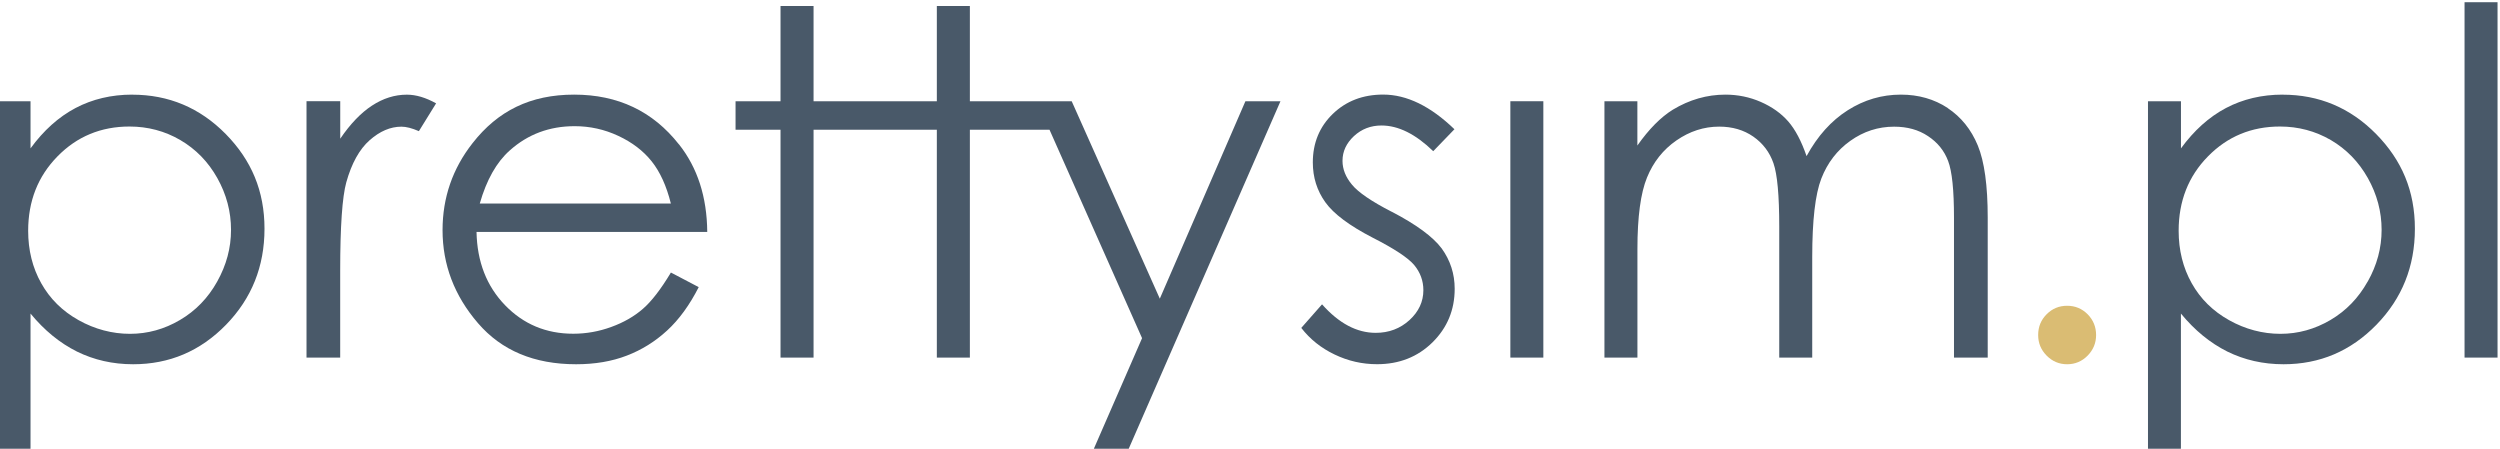
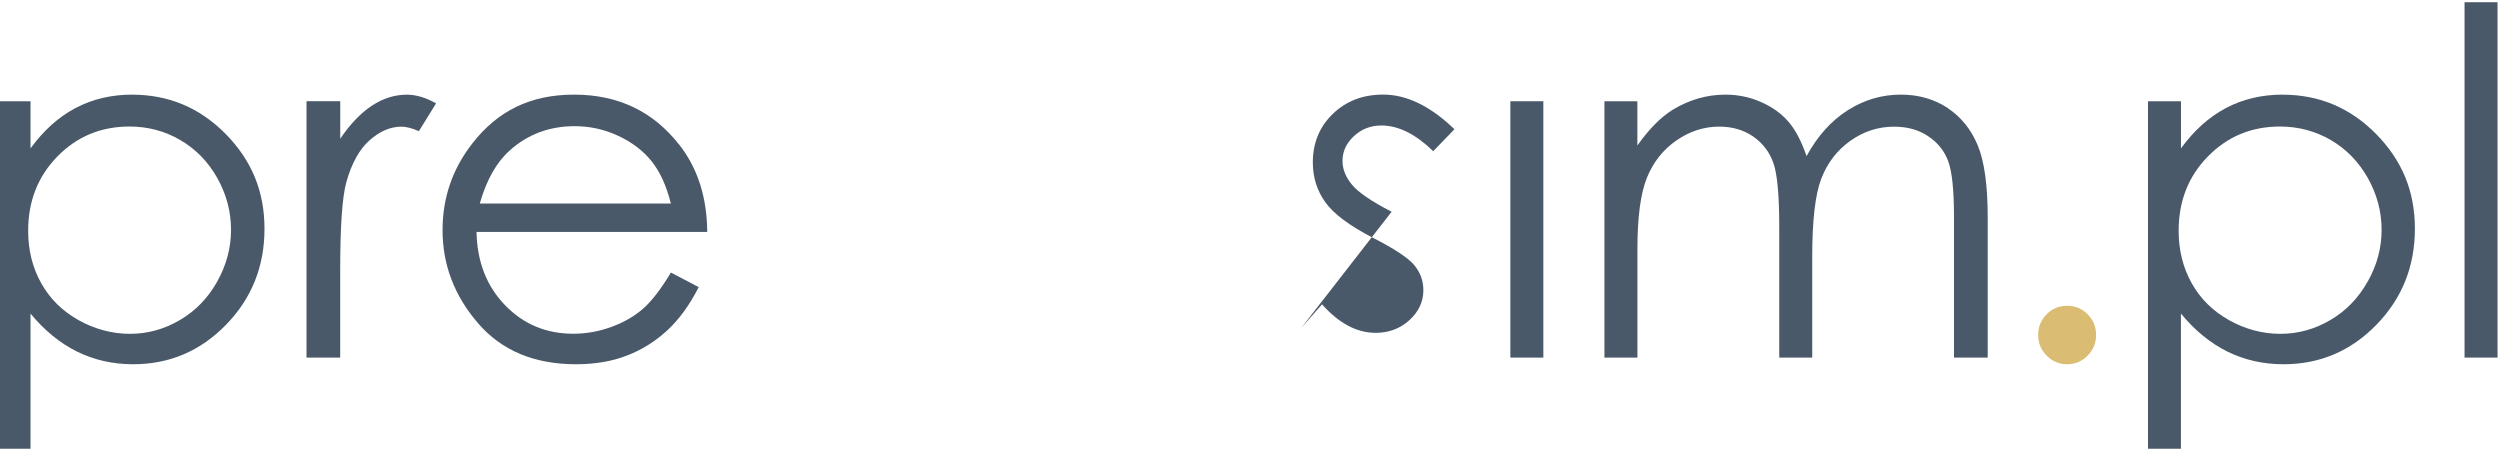
<svg xmlns="http://www.w3.org/2000/svg" id="Layer_1" data-name="Layer 1" viewBox="0 0 507 91">
  <defs>
    <style>
      .cls-1 {
        fill: #dabc73;
      }

      .cls-1, .cls-2 {
        stroke-width: 0px;
      }

      .cls-2 {
        fill: #495969;
      }
    </style>
  </defs>
  <path class="cls-2" d="M26.82,19.19c-4.23,0-8.07.91-11.51,2.72-3.44,1.82-6.47,4.55-9.12,8.18v-9.56H-.5v71.02h6.69v-27.96c2.8,3.41,5.94,5.97,9.4,7.7,3.47,1.71,7.27,2.58,11.41,2.58,7.36,0,13.63-2.67,18.84-8.01,5.2-5.34,7.8-11.83,7.8-19.47s-2.63-13.89-7.87-19.22c-5.25-5.32-11.57-7.97-18.95-7.97h0ZM44.05,57.1c-1.87,3.35-4.39,5.94-7.56,7.8-3.16,1.86-6.54,2.8-10.13,2.8s-7.13-.93-10.42-2.77c-3.29-1.84-5.82-4.34-7.58-7.49-1.77-3.15-2.65-6.7-2.65-10.64,0-6.01,1.98-11.04,5.94-15.08,3.95-4.04,8.83-6.06,14.61-6.06,3.72,0,7.16.91,10.3,2.74,3.15,1.84,5.65,4.4,7.51,7.71,1.85,3.3,2.78,6.81,2.78,10.5s-.94,7.16-2.81,10.5h0Z" />
  <path class="cls-2" d="M75.45,21.41c-2.26,1.48-4.41,3.72-6.45,6.72v-7.6h-6.84v51.99h6.83v-17.58c0-9.02.42-15.01,1.24-17.97,1.08-3.86,2.66-6.7,4.73-8.53,2.07-1.83,4.22-2.75,6.45-2.75.96,0,2.14.3,3.54.91l3.49-5.64c-2.1-1.17-4.08-1.76-5.93-1.76-2.45,0-4.81.74-7.07,2.22h0Z" />
  <g>
    <path class="cls-2" d="M137.68,29.27c-5.29-6.72-12.37-10.08-21.24-10.08s-15.48,3.28-20.61,9.85c-4.05,5.16-6.08,11.04-6.08,17.63,0,7.01,2.39,13.3,7.18,18.86,4.78,5.56,11.41,8.34,19.9,8.34,3.82,0,7.25-.58,10.28-1.75,3.03-1.16,5.76-2.86,8.18-5.09,2.43-2.23,4.56-5.17,6.41-8.8l-5.64-2.96c-2.04,3.4-3.94,5.86-5.69,7.37-1.76,1.53-3.88,2.75-6.39,3.66-2.5.92-5.08,1.38-7.73,1.38-5.49,0-10.1-1.93-13.83-5.79-3.73-3.86-5.66-8.81-5.78-14.85h46.79c-.06-7.11-1.98-13.03-5.74-17.78h0ZM97.3,41.27c1.37-4.78,3.39-8.37,6.08-10.76,3.66-3.28,8.05-4.92,13.15-4.92,3.1,0,6.05.65,8.85,1.96,2.81,1.31,5.06,3.02,6.77,5.16,1.71,2.14,3.01,4.99,3.9,8.56h-38.75Z" />
-     <polygon class="cls-2" points="235.21 60.57 217.34 20.53 196.69 20.53 196.69 1.22 189.99 1.22 189.99 20.53 164.99 20.53 164.99 1.22 158.29 1.22 158.29 20.53 149.17 20.53 149.17 26.31 158.29 26.31 158.29 72.52 164.99 72.52 164.99 26.31 189.99 26.31 189.99 72.52 196.69 72.52 196.69 26.31 212.84 26.31 231.61 68.58 221.6 91.54 228.67 91.54 259.68 20.53 252.57 20.53 235.21 60.57 235.21 60.57" />
  </g>
-   <path class="cls-2" d="M282.22,42.94c-4.09-2.1-6.77-3.94-8.04-5.49-1.28-1.53-1.92-3.14-1.92-4.83,0-1.92.78-3.58,2.32-5.02,1.55-1.43,3.41-2.15,5.58-2.15,3.42,0,6.92,1.74,10.5,5.21l4.3-4.45c-4.85-4.68-9.67-7.03-14.45-7.03-4.11,0-7.52,1.31-10.22,3.92-2.7,2.61-4.05,5.9-4.05,9.84,0,3.03.85,5.72,2.54,8.08,1.69,2.36,4.88,4.74,9.58,7.17,4.38,2.23,7.19,4.08,8.43,5.55,1.24,1.49,1.87,3.2,1.87,5.11,0,2.32-.94,4.35-2.82,6.07-1.89,1.72-4.17,2.58-6.85,2.58-3.84,0-7.46-1.93-10.88-5.78l-4.21,4.78c1.78,2.3,4.04,4.1,6.77,5.4,2.73,1.31,5.59,1.96,8.6,1.96,4.5,0,8.24-1.48,11.25-4.44,2.99-2.96,4.49-6.58,4.49-10.85,0-3.03-.88-5.75-2.63-8.18-1.79-2.39-5.18-4.87-10.15-7.46h0Z" />
+   <path class="cls-2" d="M282.22,42.94c-4.09-2.1-6.77-3.94-8.04-5.49-1.28-1.53-1.92-3.14-1.92-4.83,0-1.92.78-3.58,2.32-5.02,1.55-1.43,3.41-2.15,5.58-2.15,3.42,0,6.92,1.74,10.5,5.21l4.3-4.45c-4.85-4.68-9.67-7.03-14.45-7.03-4.11,0-7.52,1.31-10.22,3.92-2.7,2.61-4.05,5.9-4.05,9.84,0,3.03.85,5.72,2.54,8.08,1.69,2.36,4.88,4.74,9.58,7.17,4.38,2.23,7.19,4.08,8.43,5.55,1.24,1.49,1.87,3.2,1.87,5.11,0,2.32-.94,4.35-2.82,6.07-1.89,1.72-4.17,2.58-6.85,2.58-3.84,0-7.46-1.93-10.88-5.78l-4.21,4.78h0Z" />
  <polygon class="cls-2" points="306.3 72.52 312.99 72.52 312.99 20.53 306.3 20.53 306.3 72.52 306.3 72.52" />
  <path class="cls-2" d="M395.01,21.91c-2.75-1.81-5.93-2.72-9.51-2.72-3.85,0-7.44,1.05-10.78,3.17-3.34,2.12-6.12,5.21-8.35,9.3-1.05-3.06-2.3-5.41-3.73-7.05-1.44-1.64-3.29-2.95-5.55-3.94-2.27-.99-4.66-1.48-7.18-1.48-3.73,0-7.29,1.02-10.67,3.06-2.46,1.53-4.85,3.95-7.18,7.26v-8.98h-6.68v51.99h6.69v-22.03c0-6.49.65-11.32,1.94-14.48,1.28-3.15,3.28-5.67,5.97-7.53,2.69-1.86,5.58-2.8,8.67-2.8,2.68,0,4.99.68,6.93,2.03,1.94,1.36,3.3,3.15,4.08,5.4.78,2.24,1.17,6.51,1.17,12.79v26.62h6.69v-20.36c0-7.45.61-12.78,1.85-15.96,1.24-3.18,3.19-5.73,5.88-7.64,2.68-1.91,5.64-2.87,8.88-2.87,2.67,0,4.96.63,6.88,1.92,1.92,1.27,3.29,2.95,4.07,5.04.8,2.09,1.19,5.92,1.19,11.49v28.38h6.84v-28.39c0-6.5-.67-11.37-2.01-14.62-1.34-3.25-3.38-5.78-6.12-7.6h0Z" />
  <g>
    <path class="cls-1" d="M419.21,62.01c-1.62,0-3.01.57-4.15,1.72-1.15,1.15-1.72,2.55-1.72,4.21s.58,3.02,1.72,4.18c1.15,1.16,2.53,1.75,4.15,1.75s3.01-.58,4.16-1.75c1.14-1.16,1.72-2.55,1.72-4.18s-.58-3.06-1.72-4.21c-1.15-1.15-2.53-1.72-4.16-1.72h0Z" />
    <path class="cls-2" d="M462.93,19.19c-4.23,0-8.07.91-11.51,2.72-3.44,1.82-6.47,4.55-9.12,8.18v-9.56h-6.69v71.02h6.68v-27.96c2.8,3.41,5.94,5.97,9.4,7.7,3.47,1.71,7.27,2.58,11.41,2.58,7.36,0,13.63-2.67,18.84-8.01,5.2-5.34,7.8-11.83,7.8-19.47s-2.62-13.89-7.87-19.22c-5.25-5.32-11.57-7.97-18.95-7.97h0ZM480.16,57.1c-1.87,3.35-4.39,5.94-7.55,7.8-3.17,1.86-6.54,2.8-10.14,2.8s-7.13-.93-10.41-2.77c-3.29-1.84-5.82-4.34-7.58-7.49-1.77-3.15-2.65-6.7-2.65-10.64,0-6.01,1.97-11.04,5.94-15.08,3.96-4.04,8.83-6.06,14.61-6.06,3.72,0,7.15.91,10.31,2.74,3.14,1.84,5.64,4.4,7.51,7.71,1.85,3.3,2.79,6.81,2.79,10.5s-.94,7.16-2.82,10.5h0Z" />
    <polygon class="cls-2" points="499.81 .45 499.81 72.52 506.5 72.52 506.5 .45 499.81 .45 499.81 .45" />
  </g>
</svg>